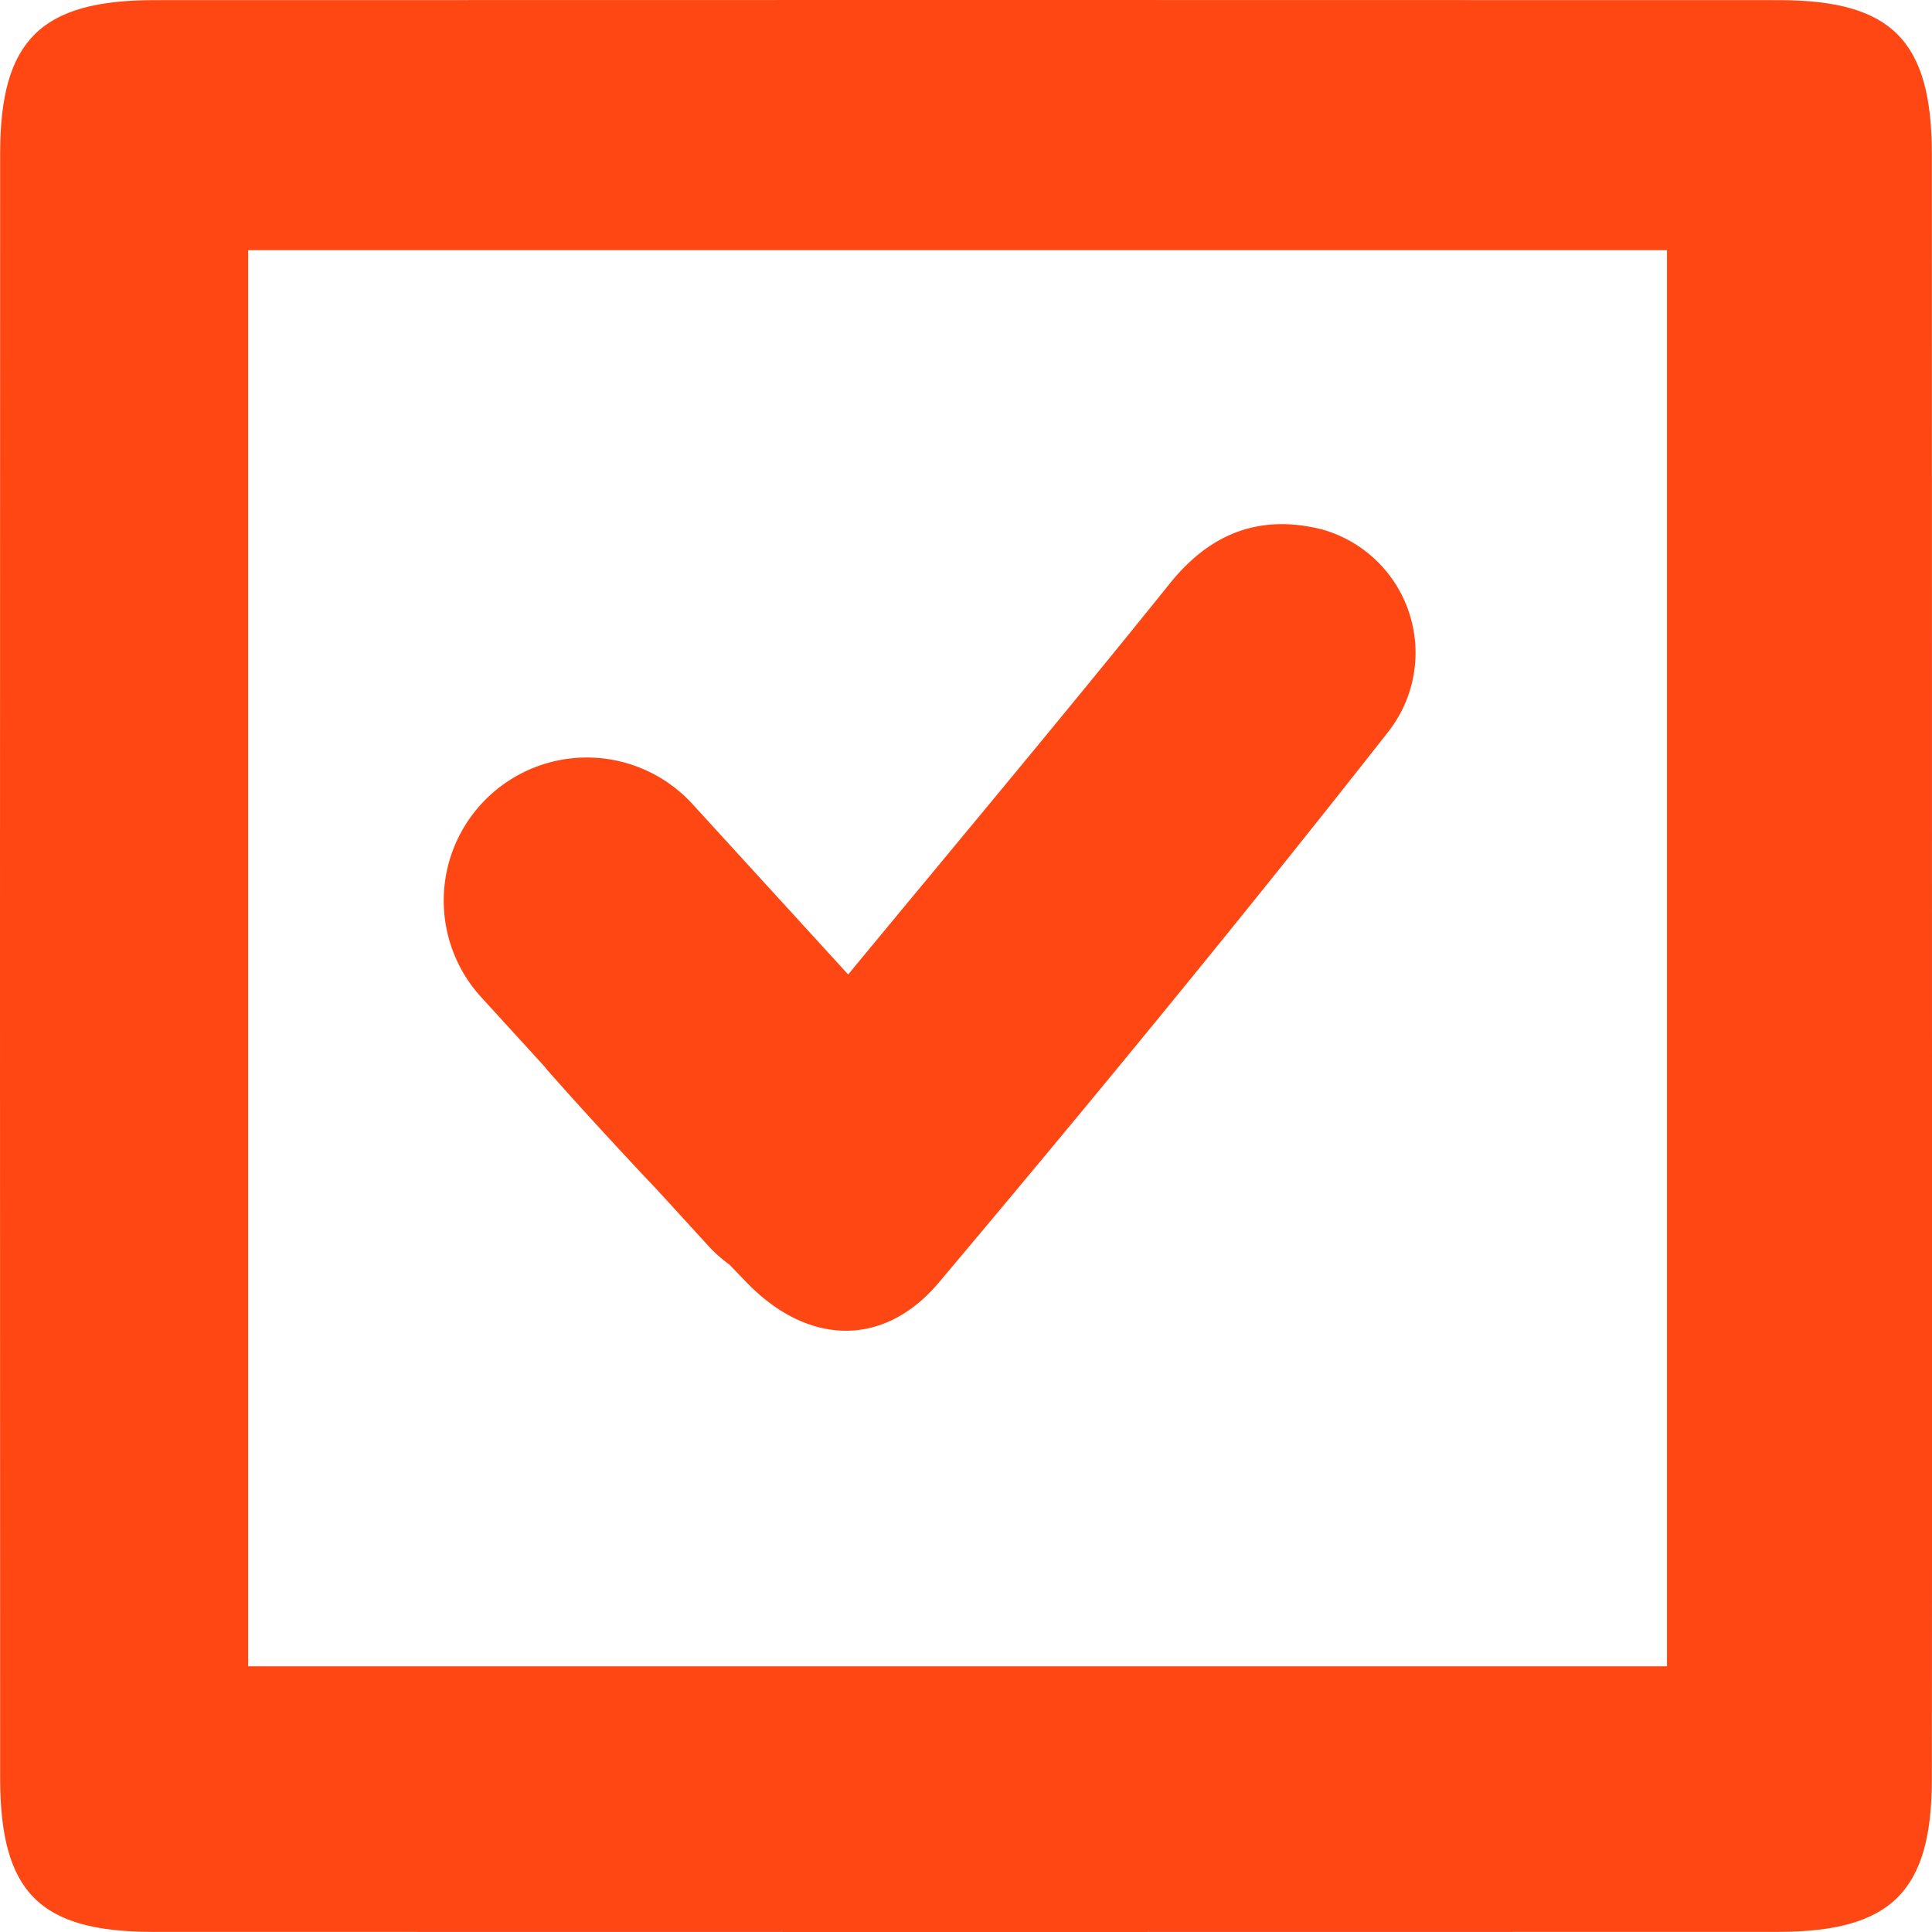
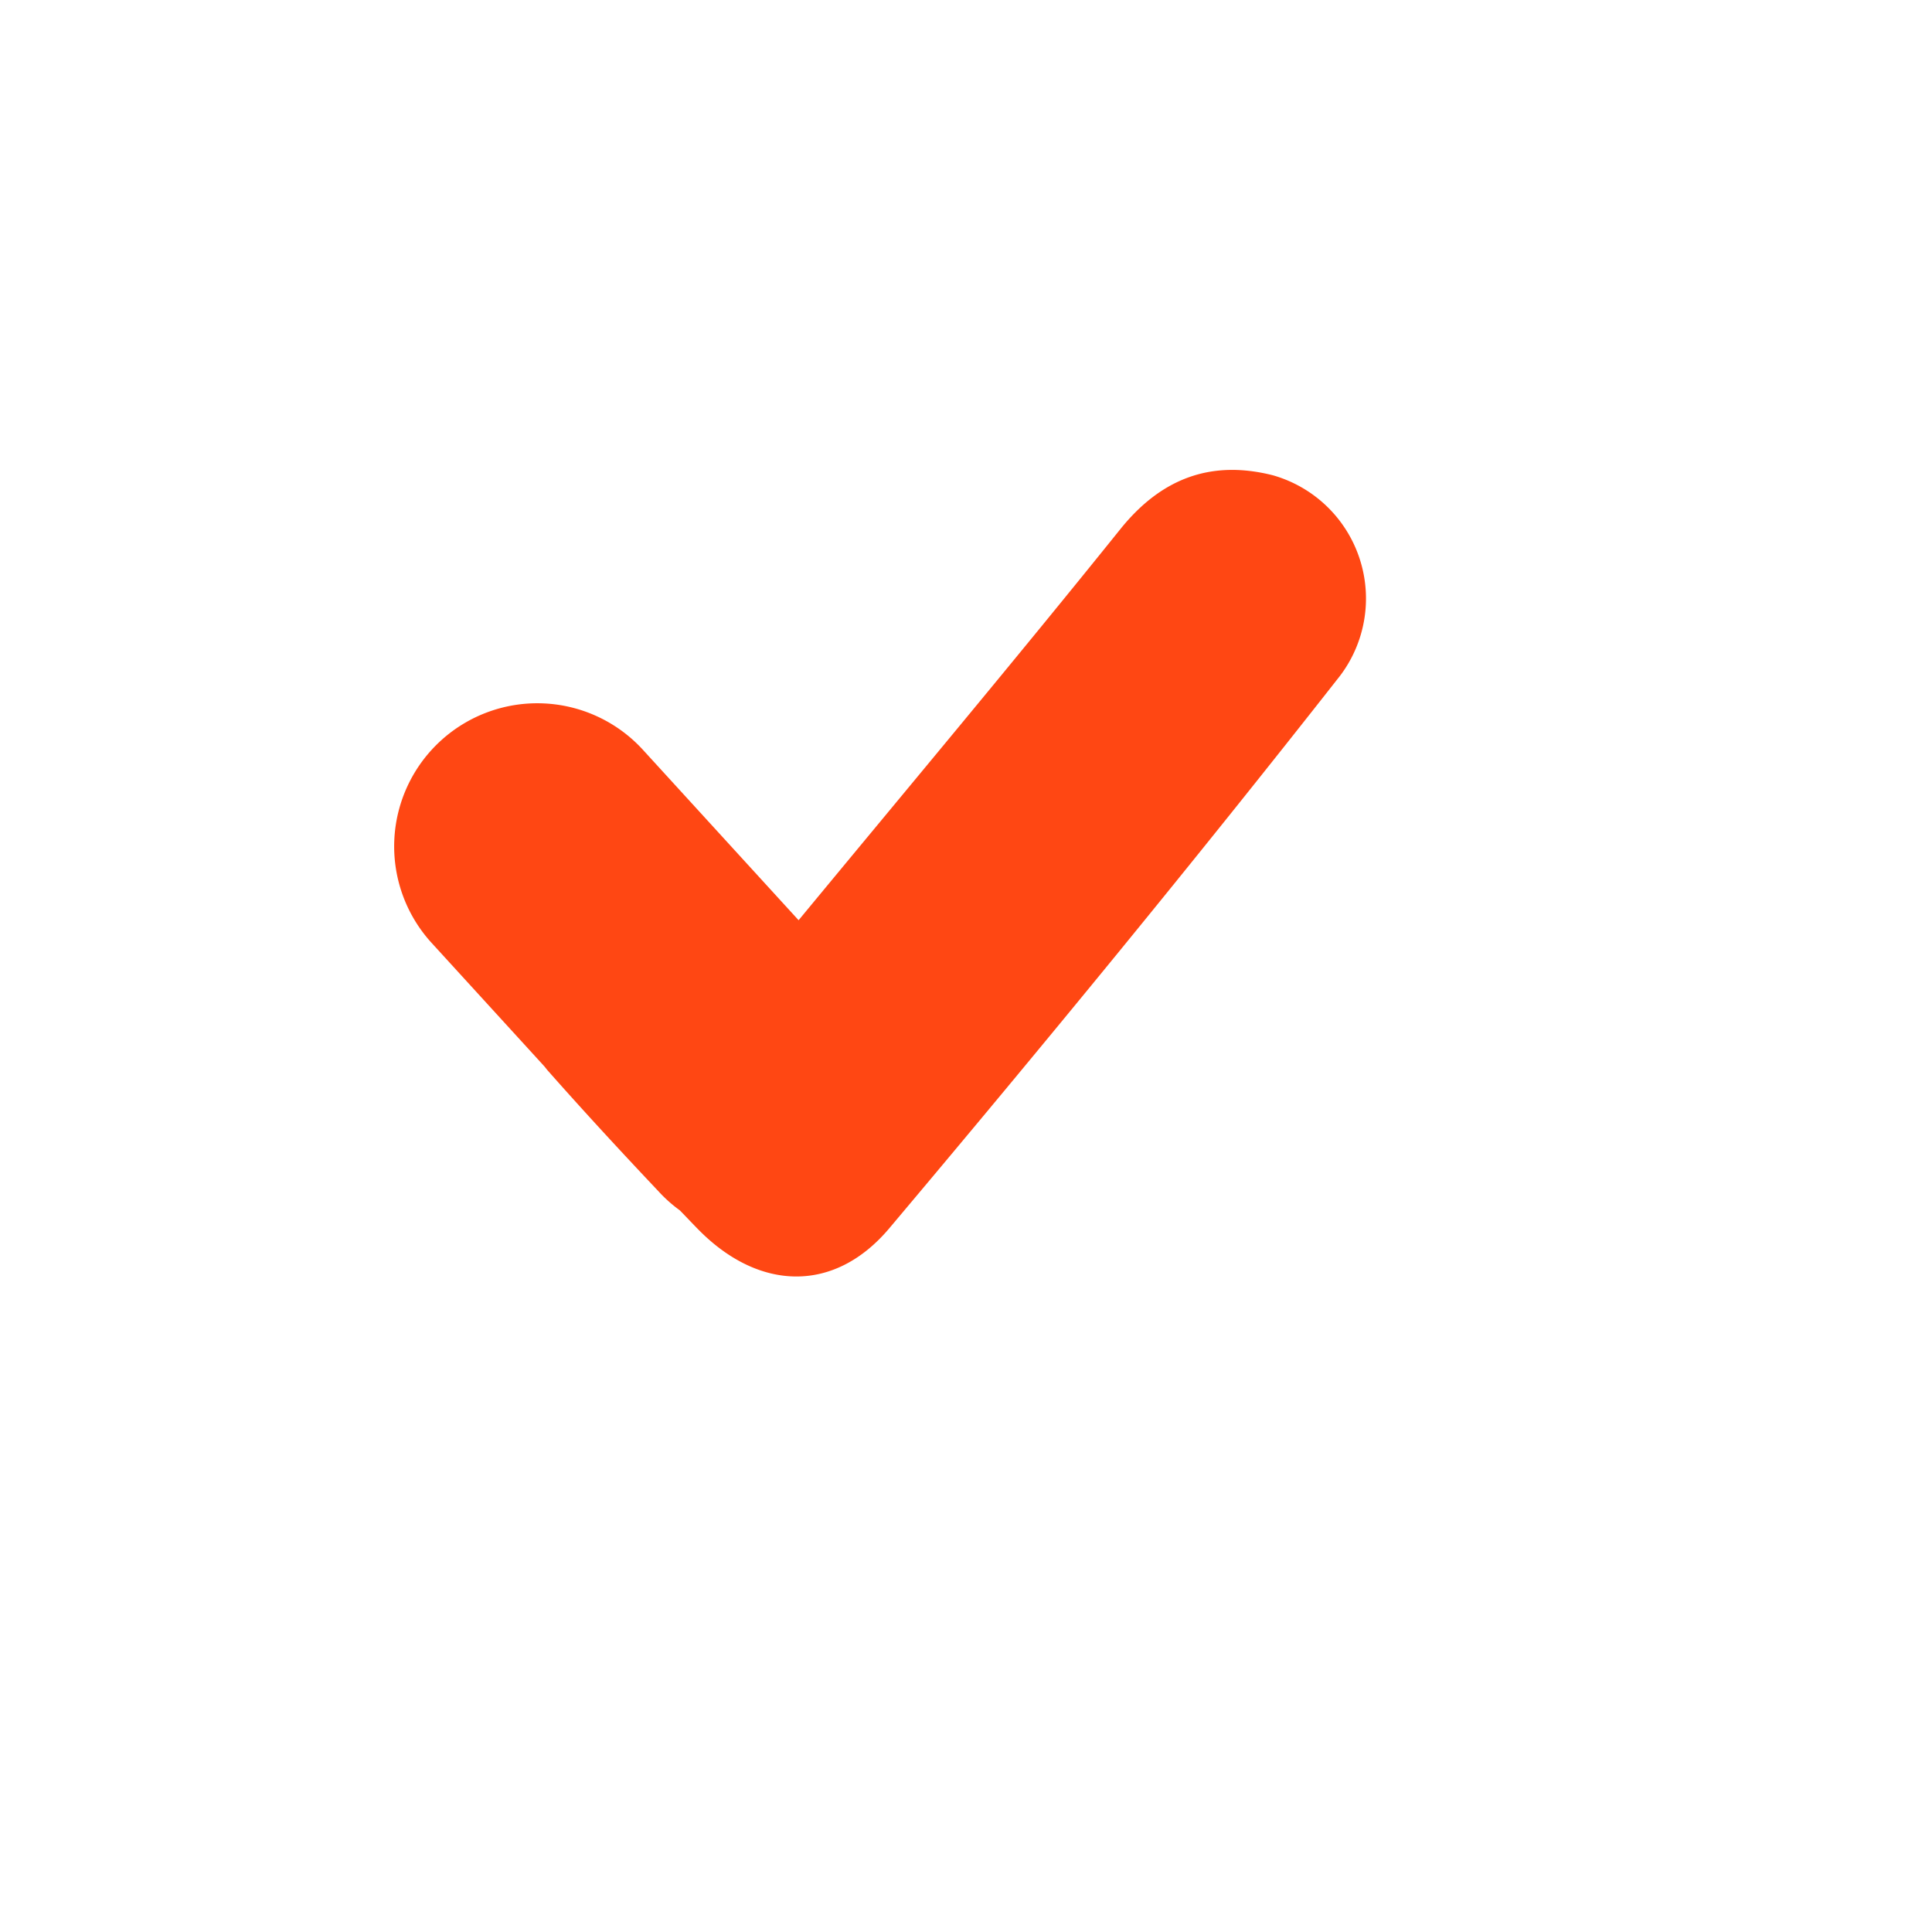
<svg xmlns="http://www.w3.org/2000/svg" width="149.297" height="149.297" viewBox="0 0 149.297 149.297">
  <g id="Grupo_19" fill="#ff4713" data-name="Grupo 19" transform="translate(-3861.917 -1540.027)">
-     <path id="Trazado_83" data-name="Trazado 83" d="M4011.205,1551.944c-.008-8.779-3.1-11.9-11.805-11.907q-62.784-.021-125.566,0c-8.765,0-11.9,3.113-11.906,11.817q-.022,62.782,0,125.566c0,8.825,3.042,11.892,11.791,11.895q62.784.018,125.566,0c8.773,0,11.912-3.112,11.92-11.8q.03-31.392.007-62.783Q4011.211,1583.335,4011.205,1551.944Zm-20.47,116.849H3881.092V1559.359h109.643Z" />
-     <path id="Trazado_84" data-name="Trazado 84" d="M3903.992,1622.441c.1.122.19.247.3.367,2.776,3.14,5.621,6.221,8.5,9.267l3.83,4.192a10.9,10.9,0,0,0,1.659,1.483c.5.51.988,1.035,1.492,1.543,4.676,4.707,10.47,4.859,14.694-.157,11.832-14.051,23.5-28.247,34.838-42.7a9.9,9.9,0,0,0-5.206-15.492c-4.723-1.192-8.586.2-11.773,4.161-8.081,10.052-16.373,19.944-24.866,30.225l-12.027-13.165a11.06,11.06,0,1,0-16.332,14.919Z" />
+     <path id="Trazado_84" data-name="Trazado 84" d="M3903.992,1622.441c.1.122.19.247.3.367,2.776,3.14,5.621,6.221,8.5,9.267a10.9,10.9,0,0,0,1.659,1.483c.5.51.988,1.035,1.492,1.543,4.676,4.707,10.47,4.859,14.694-.157,11.832-14.051,23.5-28.247,34.838-42.7a9.9,9.9,0,0,0-5.206-15.492c-4.723-1.192-8.586.2-11.773,4.161-8.081,10.052-16.373,19.944-24.866,30.225l-12.027-13.165a11.06,11.06,0,1,0-16.332,14.919Z" />
  </g>
</svg>